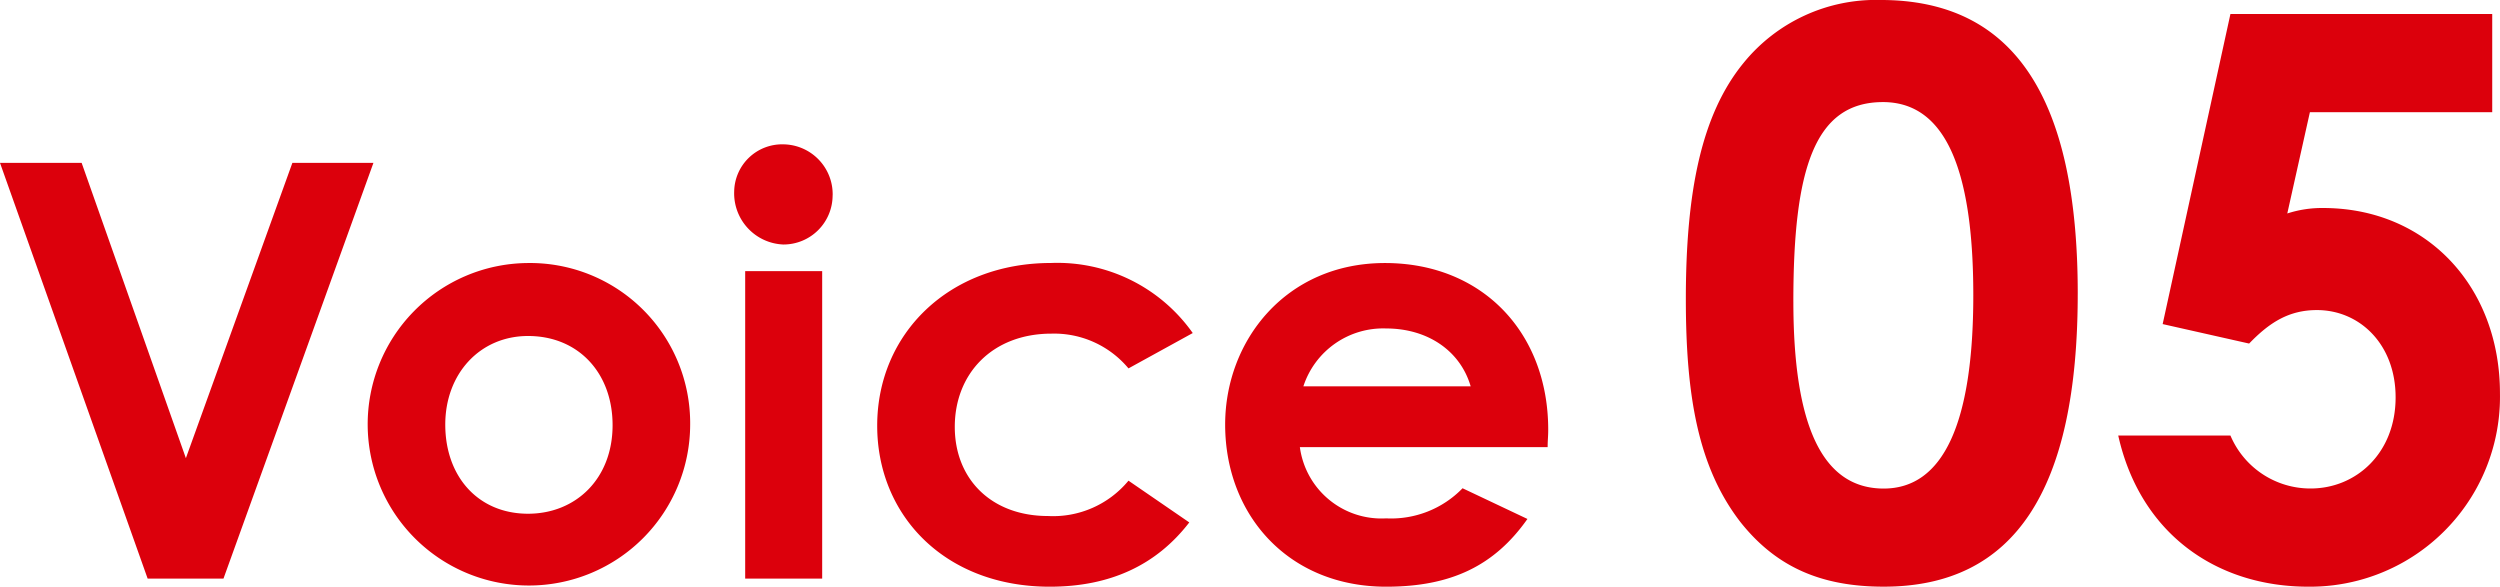
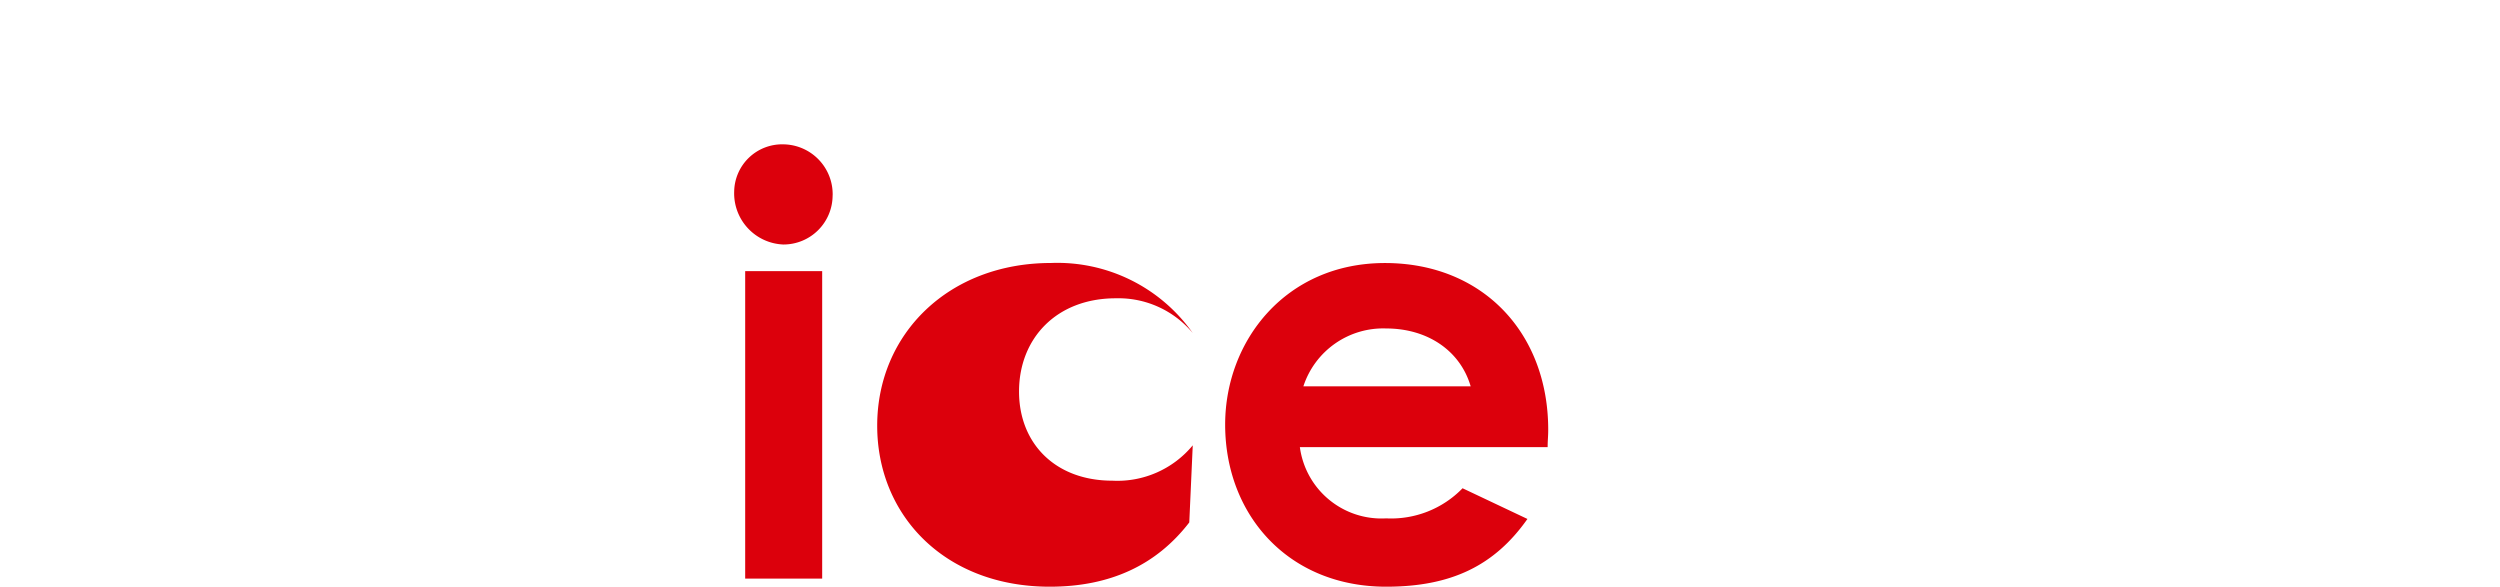
<svg xmlns="http://www.w3.org/2000/svg" data-name="コンポーネント 14 – 1" width="190.986" height="44.82">
  <defs>
    <clipPath id="a">
      <path data-name="長方形 12927" fill="#dc000c" d="M0 0h118.279v33.792H0z" />
    </clipPath>
    <clipPath id="b">
-       <path data-name="長方形 13317" fill="#dc000c" d="M0 0h62.197v44.819H0z" />
-     </clipPath>
+       </clipPath>
  </defs>
  <g data-name="グループ 14422">
-     <path data-name="パス 46503" d="M22.336 12.443L14.2 35.001 6.237 12.443H0L11.279 44.2h5.794l11.455-31.757z" fill="#dc000c" />
    <g data-name="グループ 14421">
      <g data-name="グループ 14420" clip-path="url(#a)" fill="#dc000c" transform="translate(0 11.027)">
-         <path data-name="パス 46504" d="M52.725 21.408a12.318 12.318 0 11-12.473-12.34 12.236 12.236 0 0112.473 12.34m-18.709 0c0 3.98 2.521 6.811 6.325 6.811 3.627 0 6.457-2.653 6.457-6.767 0-3.981-2.609-6.811-6.457-6.811-3.671 0-6.325 2.875-6.325 6.768" />
        <path data-name="パス 46505" d="M63.607 3.892a3.757 3.757 0 01-3.76 3.76 3.913 3.913 0 01-3.759-4.069A3.664 3.664 0 0159.851 0a3.814 3.814 0 013.76 3.892m-6.683 5.795h5.882v23.486h-5.882z" />
-         <path data-name="パス 46506" d="M90.854 28.883c-2.521 3.273-6.059 4.91-10.66 4.91-8.006 0-13.181-5.441-13.181-12.3 0-7.033 5.485-12.429 13.27-12.429a12.655 12.655 0 0110.836 5.352l-4.909 2.7a7.393 7.393 0 00-5.883-2.655c-4.512 0-7.387 3.052-7.387 7.122 0 3.981 2.787 6.811 7.122 6.811a7.469 7.469 0 006.148-2.7z" />
+         <path data-name="パス 46506" d="M90.854 28.883c-2.521 3.273-6.059 4.91-10.66 4.91-8.006 0-13.181-5.441-13.181-12.3 0-7.033 5.485-12.429 13.27-12.429a12.655 12.655 0 0110.836 5.352a7.393 7.393 0 00-5.883-2.655c-4.512 0-7.387 3.052-7.387 7.122 0 3.981 2.787 6.811 7.122 6.811a7.469 7.469 0 006.148-2.7z" />
        <path data-name="パス 46507" d="M116.687 28.618c-2.521 3.582-5.839 5.175-10.792 5.175-7.475 0-12.3-5.485-12.3-12.385 0-6.414 4.644-12.341 12.207-12.341 7.431 0 12.473 5.307 12.473 12.738 0 .531-.044.8-.044 1.327H99.303a6.286 6.286 0 006.591 5.441 7.6 7.6 0 005.838-2.3zm-4.335-10.129c-.8-2.742-3.317-4.423-6.457-4.423a6.411 6.411 0 00-6.325 4.423z" />
      </g>
    </g>
  </g>
  <g data-name="グループ 15204">
    <g data-name="グループ 15203" transform="translate(128.789)" clip-path="url(#b)" fill="#dc000c">
      <path data-name="パス 47791" d="M29.938 22.437c0 15-4.821 22.381-14.821 22.381-4.761 0-8.213-1.488-10.951-4.941C.952 35.711 0 30.299 0 22.855 0 14.64 1.19 8.748 4.4 4.819a13.026 13.026 0 0110.481-4.82c10.177 0 15.058 7.44 15.058 22.439m-21.725.6c0 9.464 2.2 14.285 6.9 14.285 4.525 0 6.846-4.94 6.846-14.76.003-9.887-2.26-14.764-6.902-14.764-5.238 0-6.845 5.12-6.845 15.238" />
-       <path data-name="パス 47792" d="M41.603 1.071h20v7.5H47.674l-1.727 7.737a8.579 8.579 0 012.735-.417c7.917 0 13.512 6.012 13.512 14.166a14.509 14.509 0 01-14.64 14.762c-7.083 0-12.856-4.107-14.522-11.548h8.571a6.63 6.63 0 006.13 4.047c3.452 0 6.489-2.678 6.489-6.964 0-4.047-2.738-6.666-6.012-6.666-2.143 0-3.631.952-5.178 2.558l-6.606-1.488z" />
    </g>
  </g>
</svg>